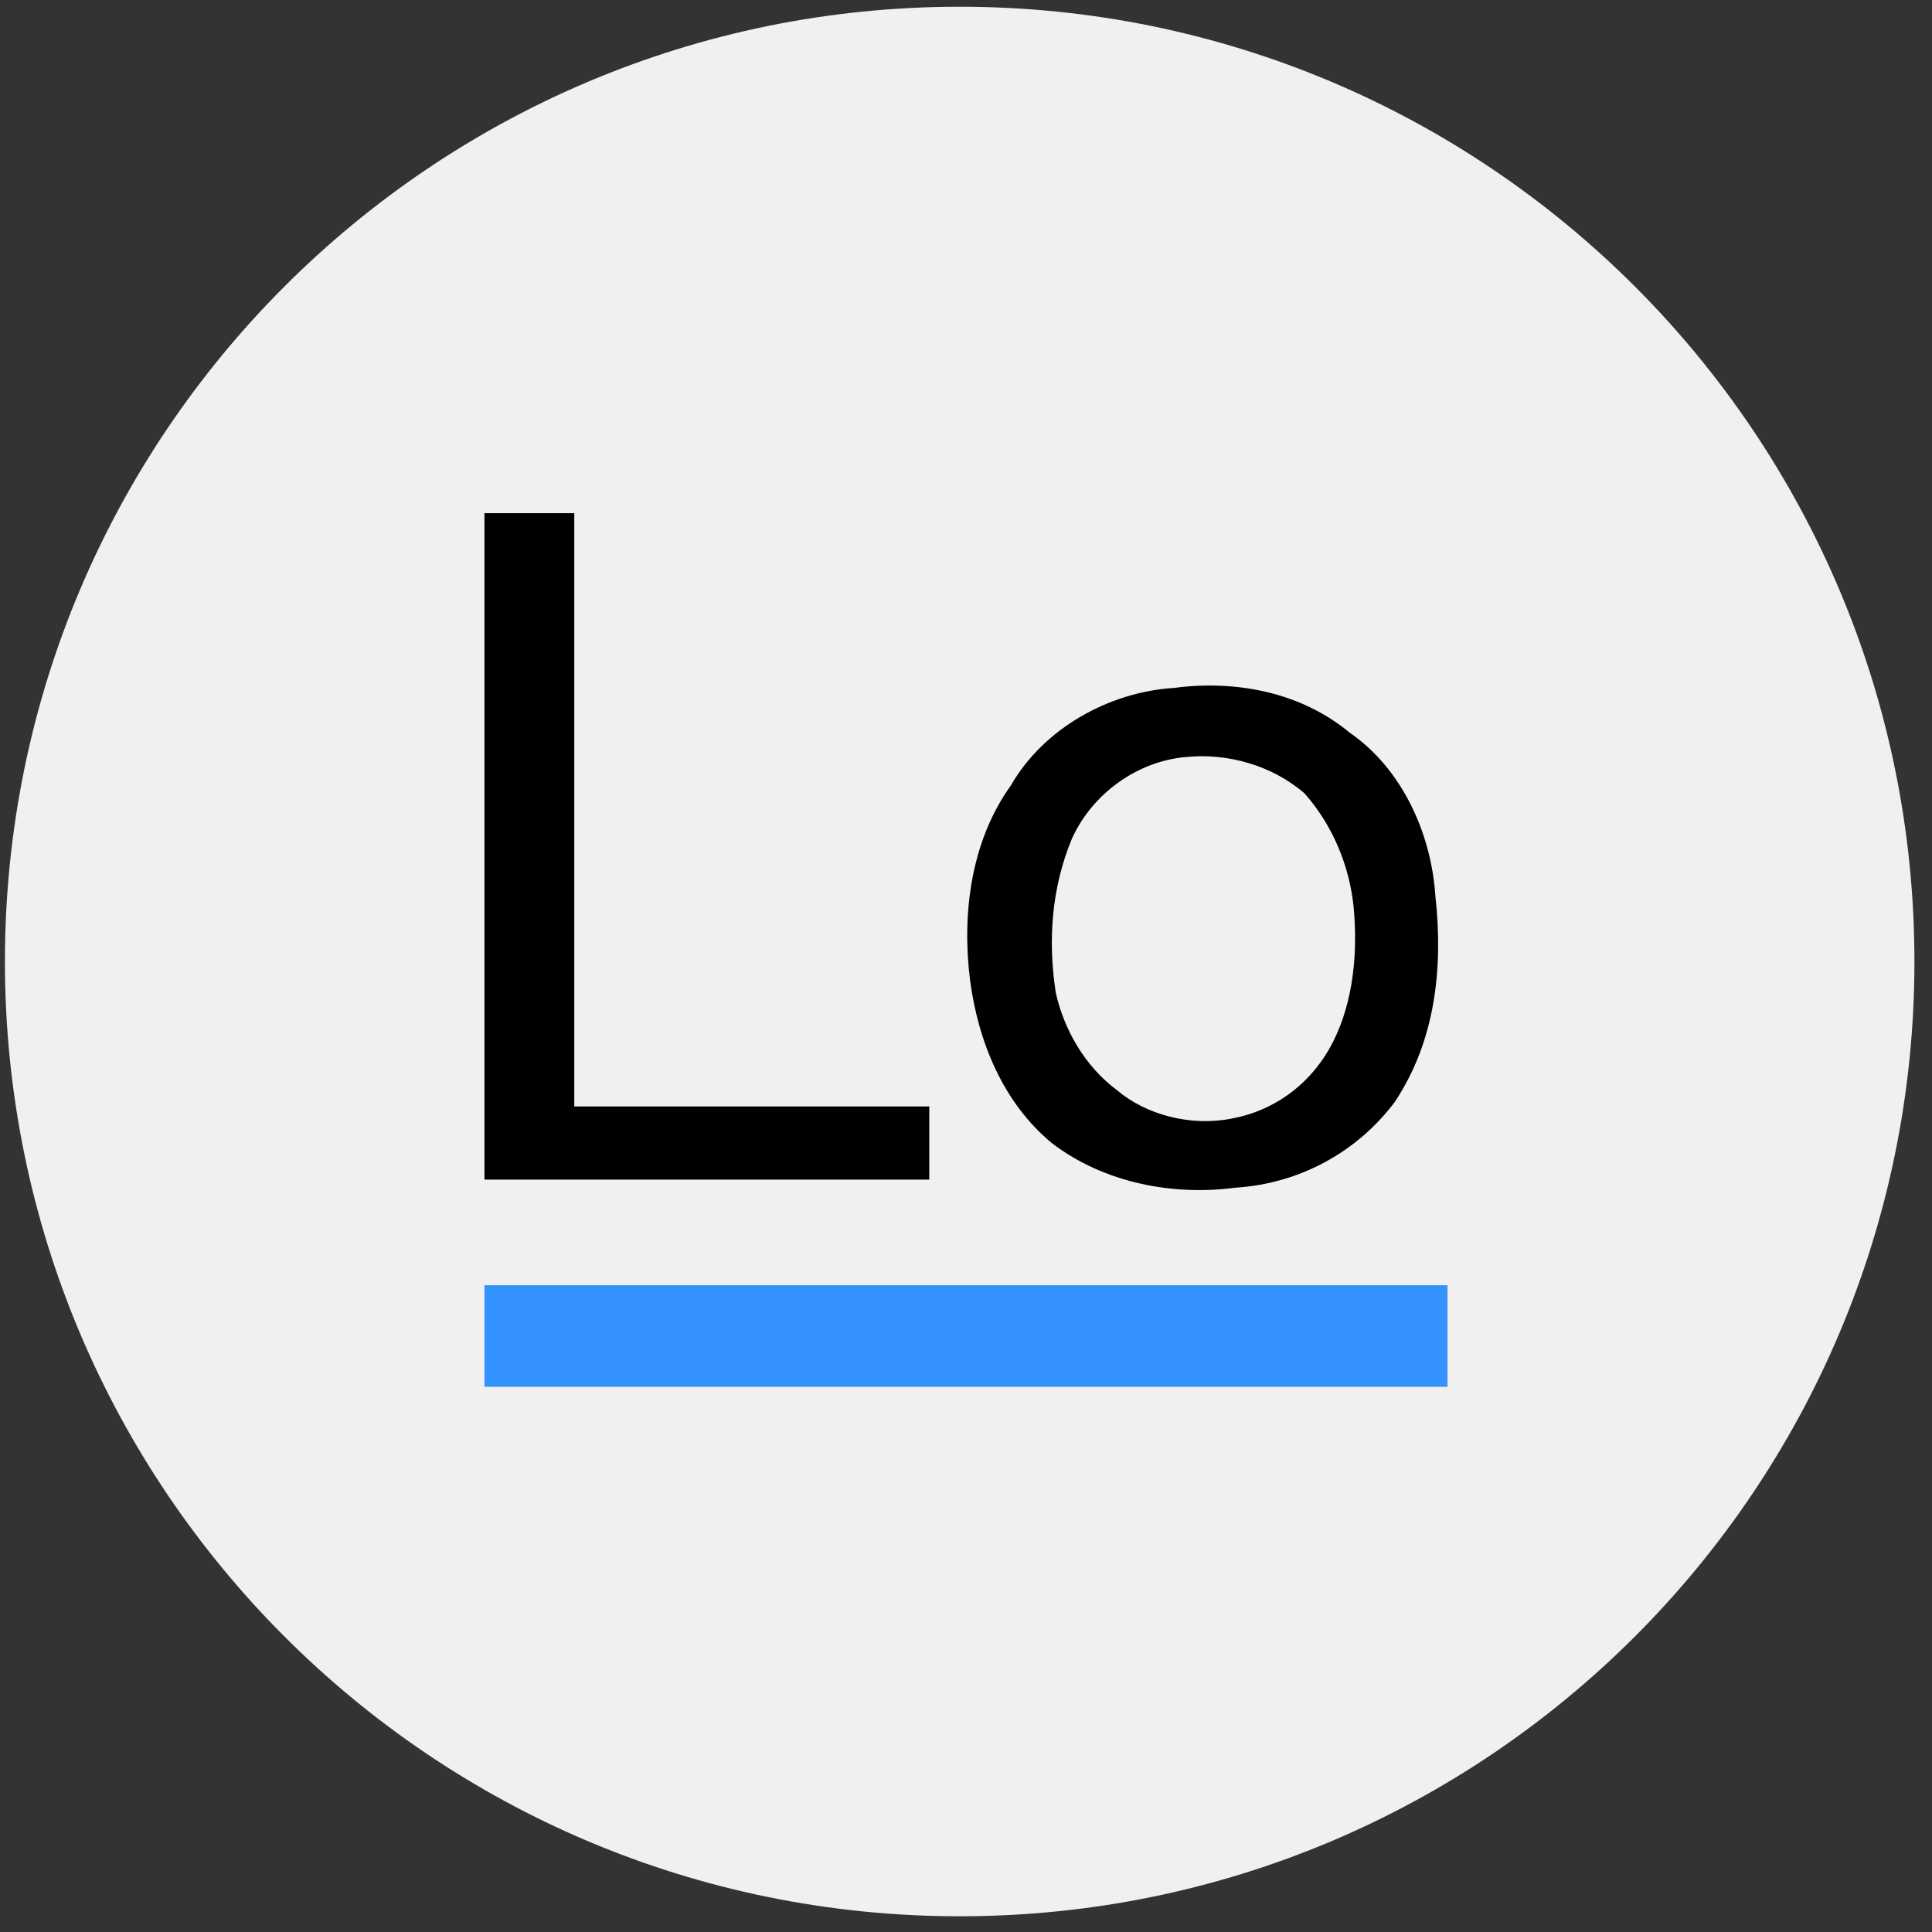
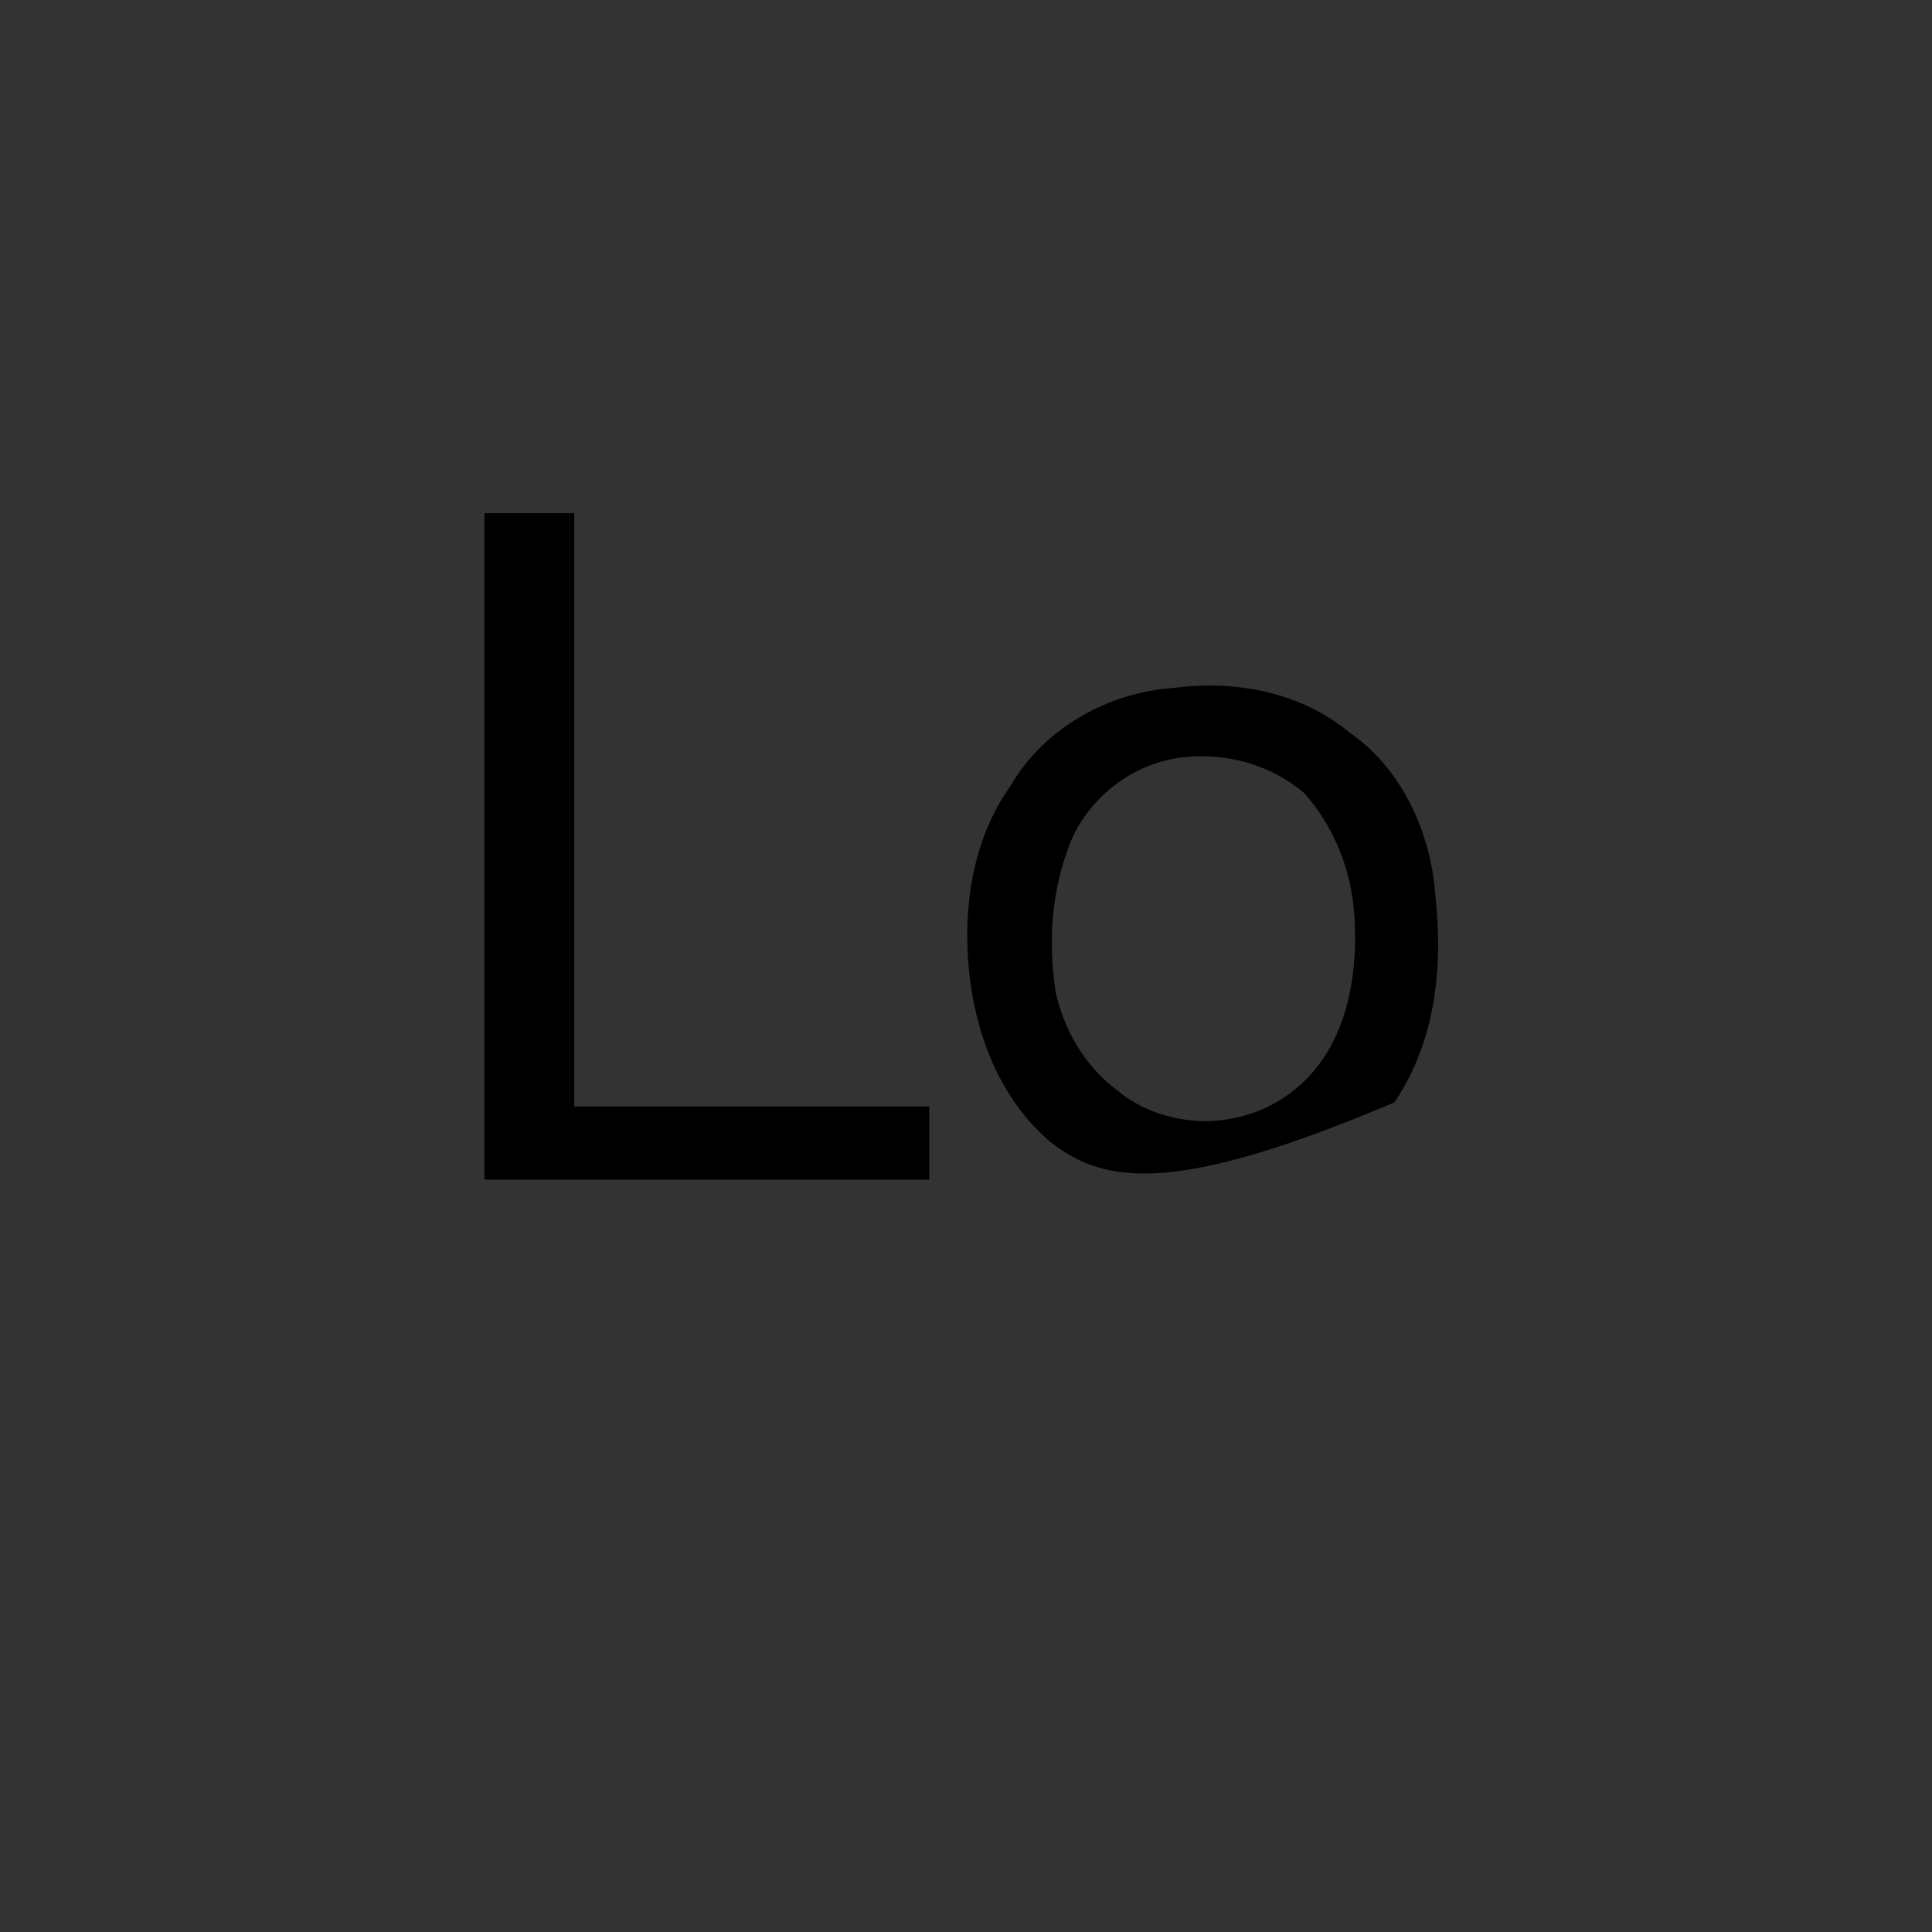
<svg xmlns="http://www.w3.org/2000/svg" width="64" height="64" viewBox="0 0 64 64" fill="none">
  <rect x="0" y="0" width="64" height="64" fill="#333333" stroke="none" />
  <g clip-path="url(#clip0_495_14035)">
-     <path d="M63.418 31.851C63.418 14.383 49.258 0.223 31.791 0.223C14.323 0.223 0.163 14.383 0.163 31.851C0.163 49.319 14.323 63.479 31.791 63.479C49.258 63.479 63.418 49.319 63.418 31.851Z" fill="#F0F0F0" />
-     <path fill-rule="evenodd" clip-rule="evenodd" d="M16.049 17H19.023V36.652H30.783V39.075H16.048V17H16.049ZM38.894 22.788C40.922 22.519 43.085 22.922 44.707 24.268C46.465 25.48 47.411 27.634 47.546 29.653C47.816 32.075 47.546 34.498 46.194 36.517C44.977 38.133 43.085 39.209 40.922 39.344C38.894 39.613 36.596 39.209 34.839 37.863C33.217 36.517 32.406 34.498 32.135 32.479C31.865 30.326 32.135 27.903 33.487 26.018C34.569 24.134 36.731 22.922 38.894 22.788ZM39.3 25.076C40.652 24.942 42.139 25.345 43.22 26.288C44.166 27.364 44.707 28.71 44.842 30.056C44.977 31.537 44.842 33.152 44.166 34.498C43.49 35.844 42.274 36.787 40.787 37.056C39.435 37.325 37.948 36.921 37.002 36.114C35.92 35.306 35.244 34.094 34.974 32.883C34.704 31.133 34.839 29.383 35.515 27.768C36.191 26.288 37.678 25.211 39.3 25.076L39.3 25.076Z" fill="black" />
-     <path fill-rule="evenodd" clip-rule="evenodd" d="M16.048 42.575H47.951V45.94H16.048V42.575Z" fill="#3492FF" />
+     <path fill-rule="evenodd" clip-rule="evenodd" d="M16.049 17H19.023V36.652H30.783V39.075H16.048V17H16.049ZM38.894 22.788C40.922 22.519 43.085 22.922 44.707 24.268C46.465 25.48 47.411 27.634 47.546 29.653C47.816 32.075 47.546 34.498 46.194 36.517C38.894 39.613 36.596 39.209 34.839 37.863C33.217 36.517 32.406 34.498 32.135 32.479C31.865 30.326 32.135 27.903 33.487 26.018C34.569 24.134 36.731 22.922 38.894 22.788ZM39.3 25.076C40.652 24.942 42.139 25.345 43.22 26.288C44.166 27.364 44.707 28.71 44.842 30.056C44.977 31.537 44.842 33.152 44.166 34.498C43.49 35.844 42.274 36.787 40.787 37.056C39.435 37.325 37.948 36.921 37.002 36.114C35.92 35.306 35.244 34.094 34.974 32.883C34.704 31.133 34.839 29.383 35.515 27.768C36.191 26.288 37.678 25.211 39.3 25.076L39.3 25.076Z" fill="black" />
  </g>
  <defs>
    <clipPath id="clip0_495_14035">
      <rect width="64" height="64" fill="white" />
    </clipPath>
  </defs>
</svg>